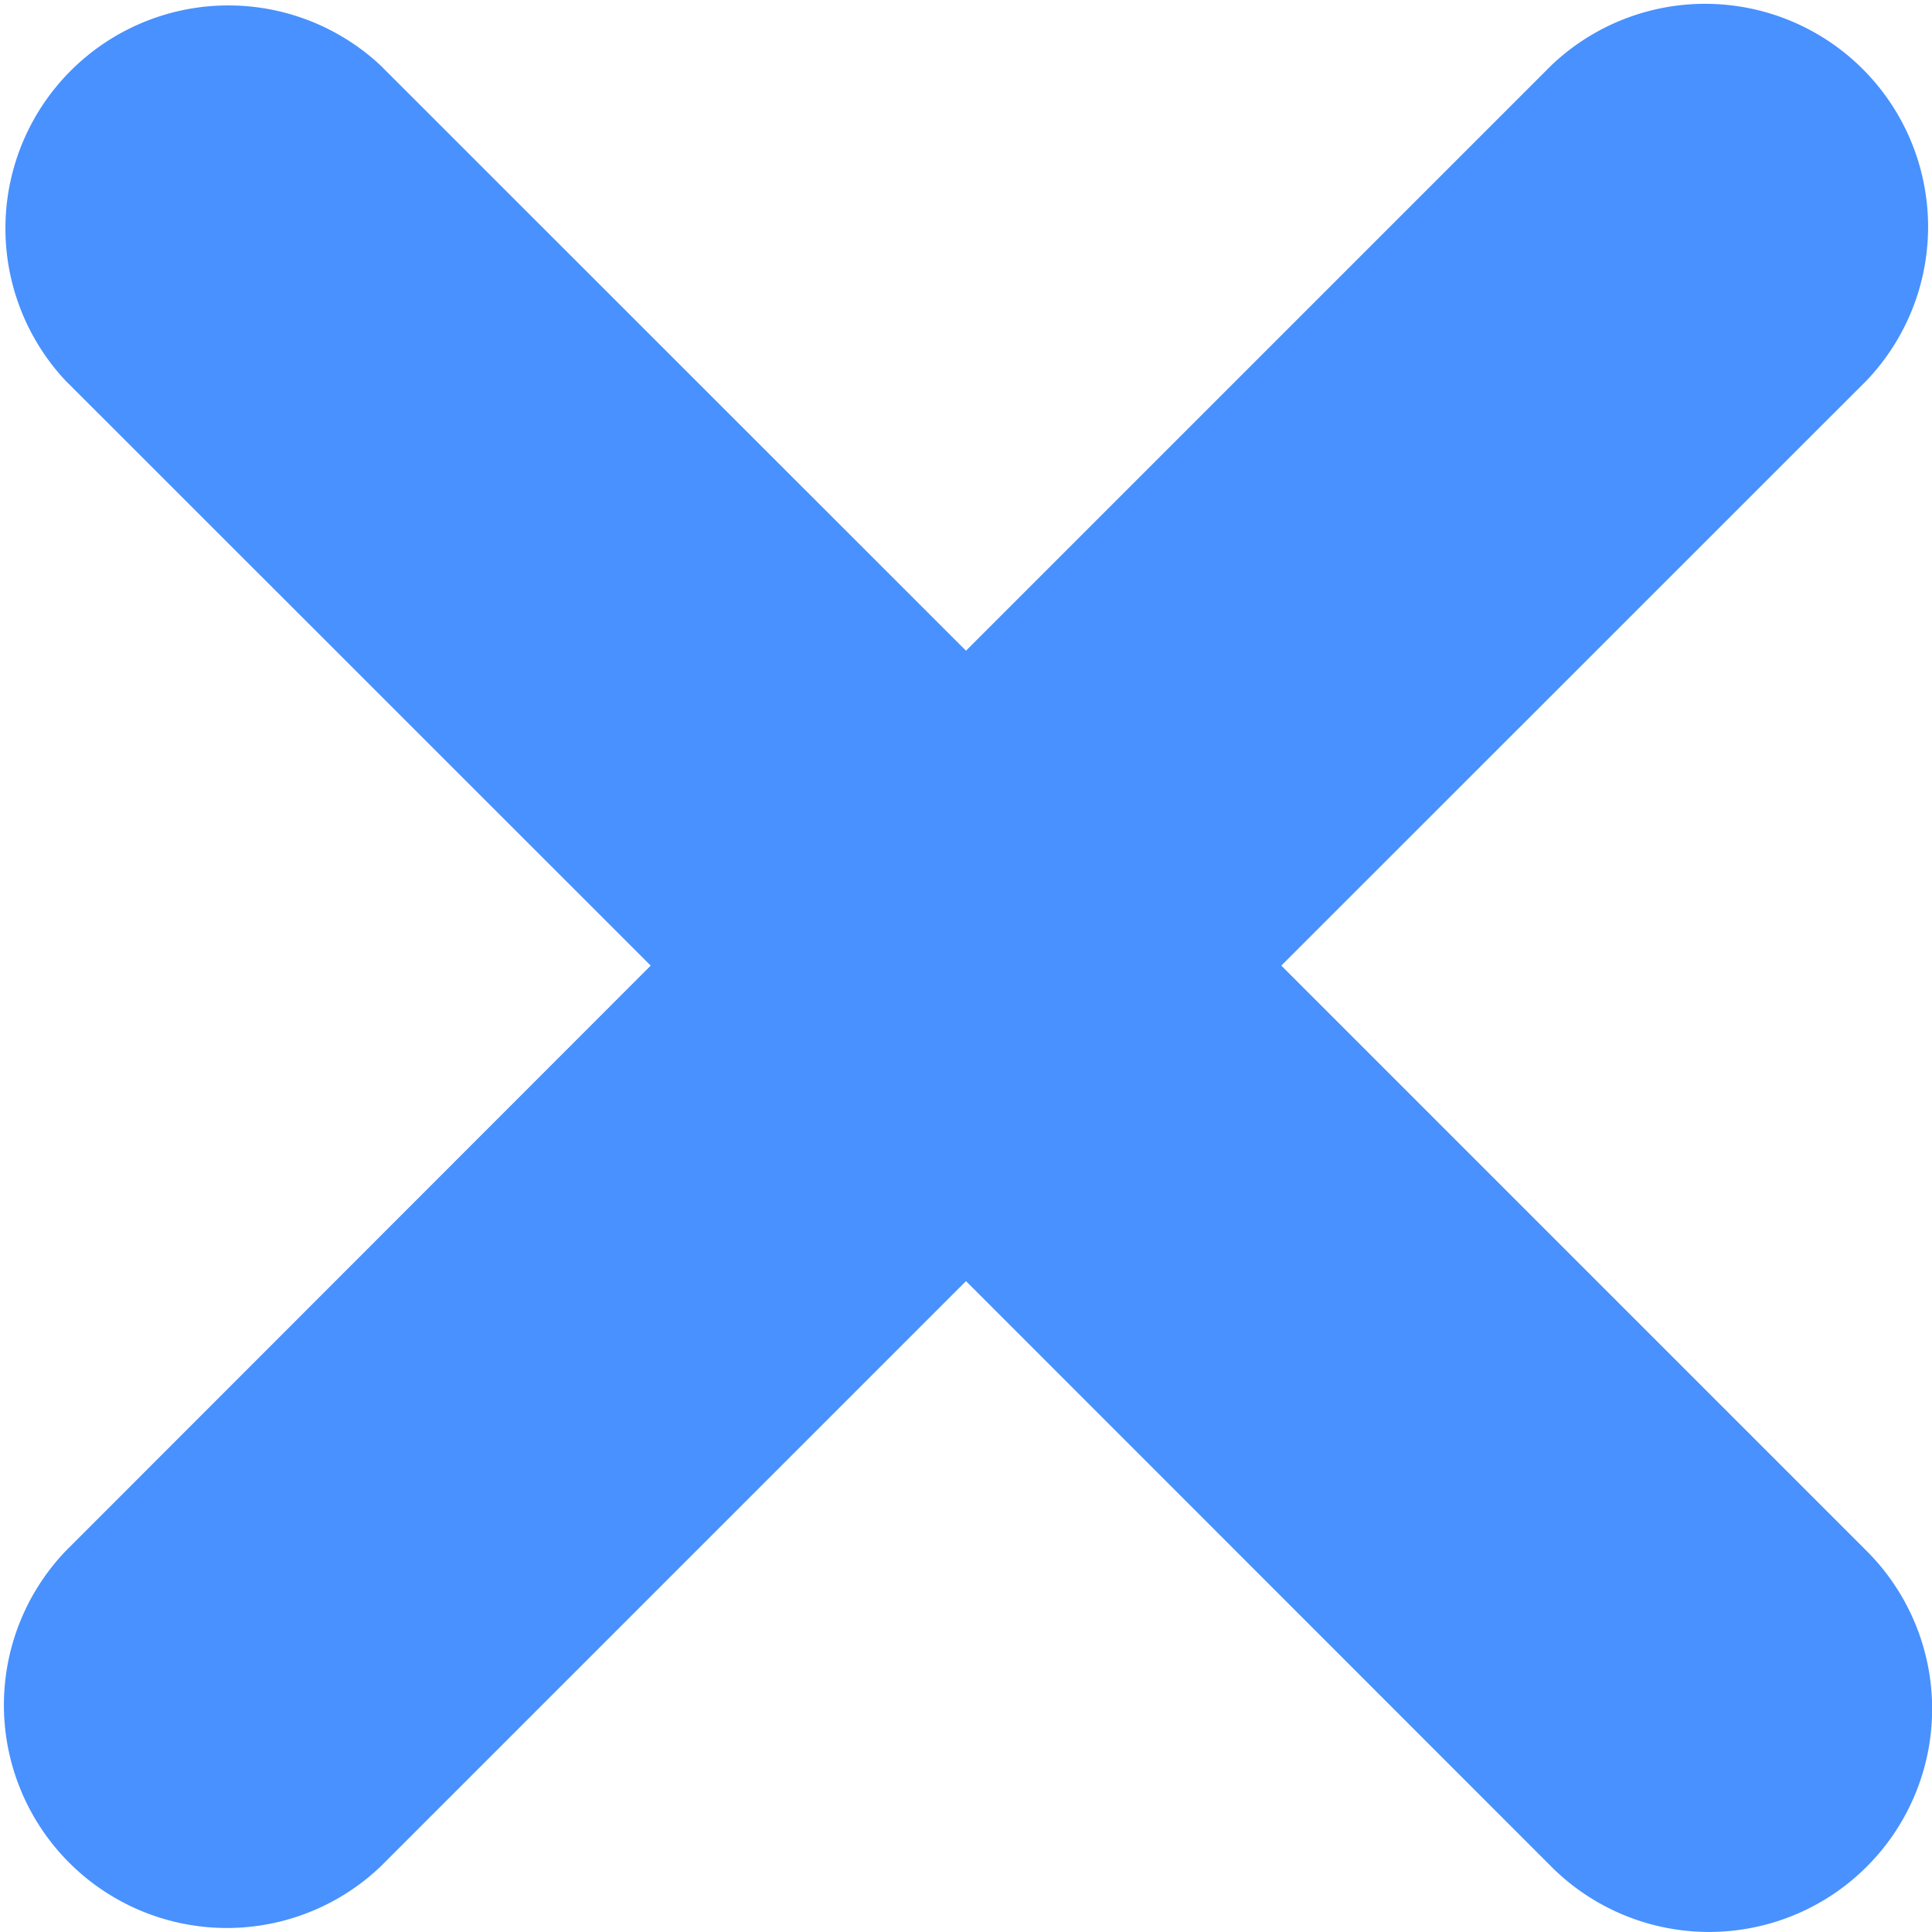
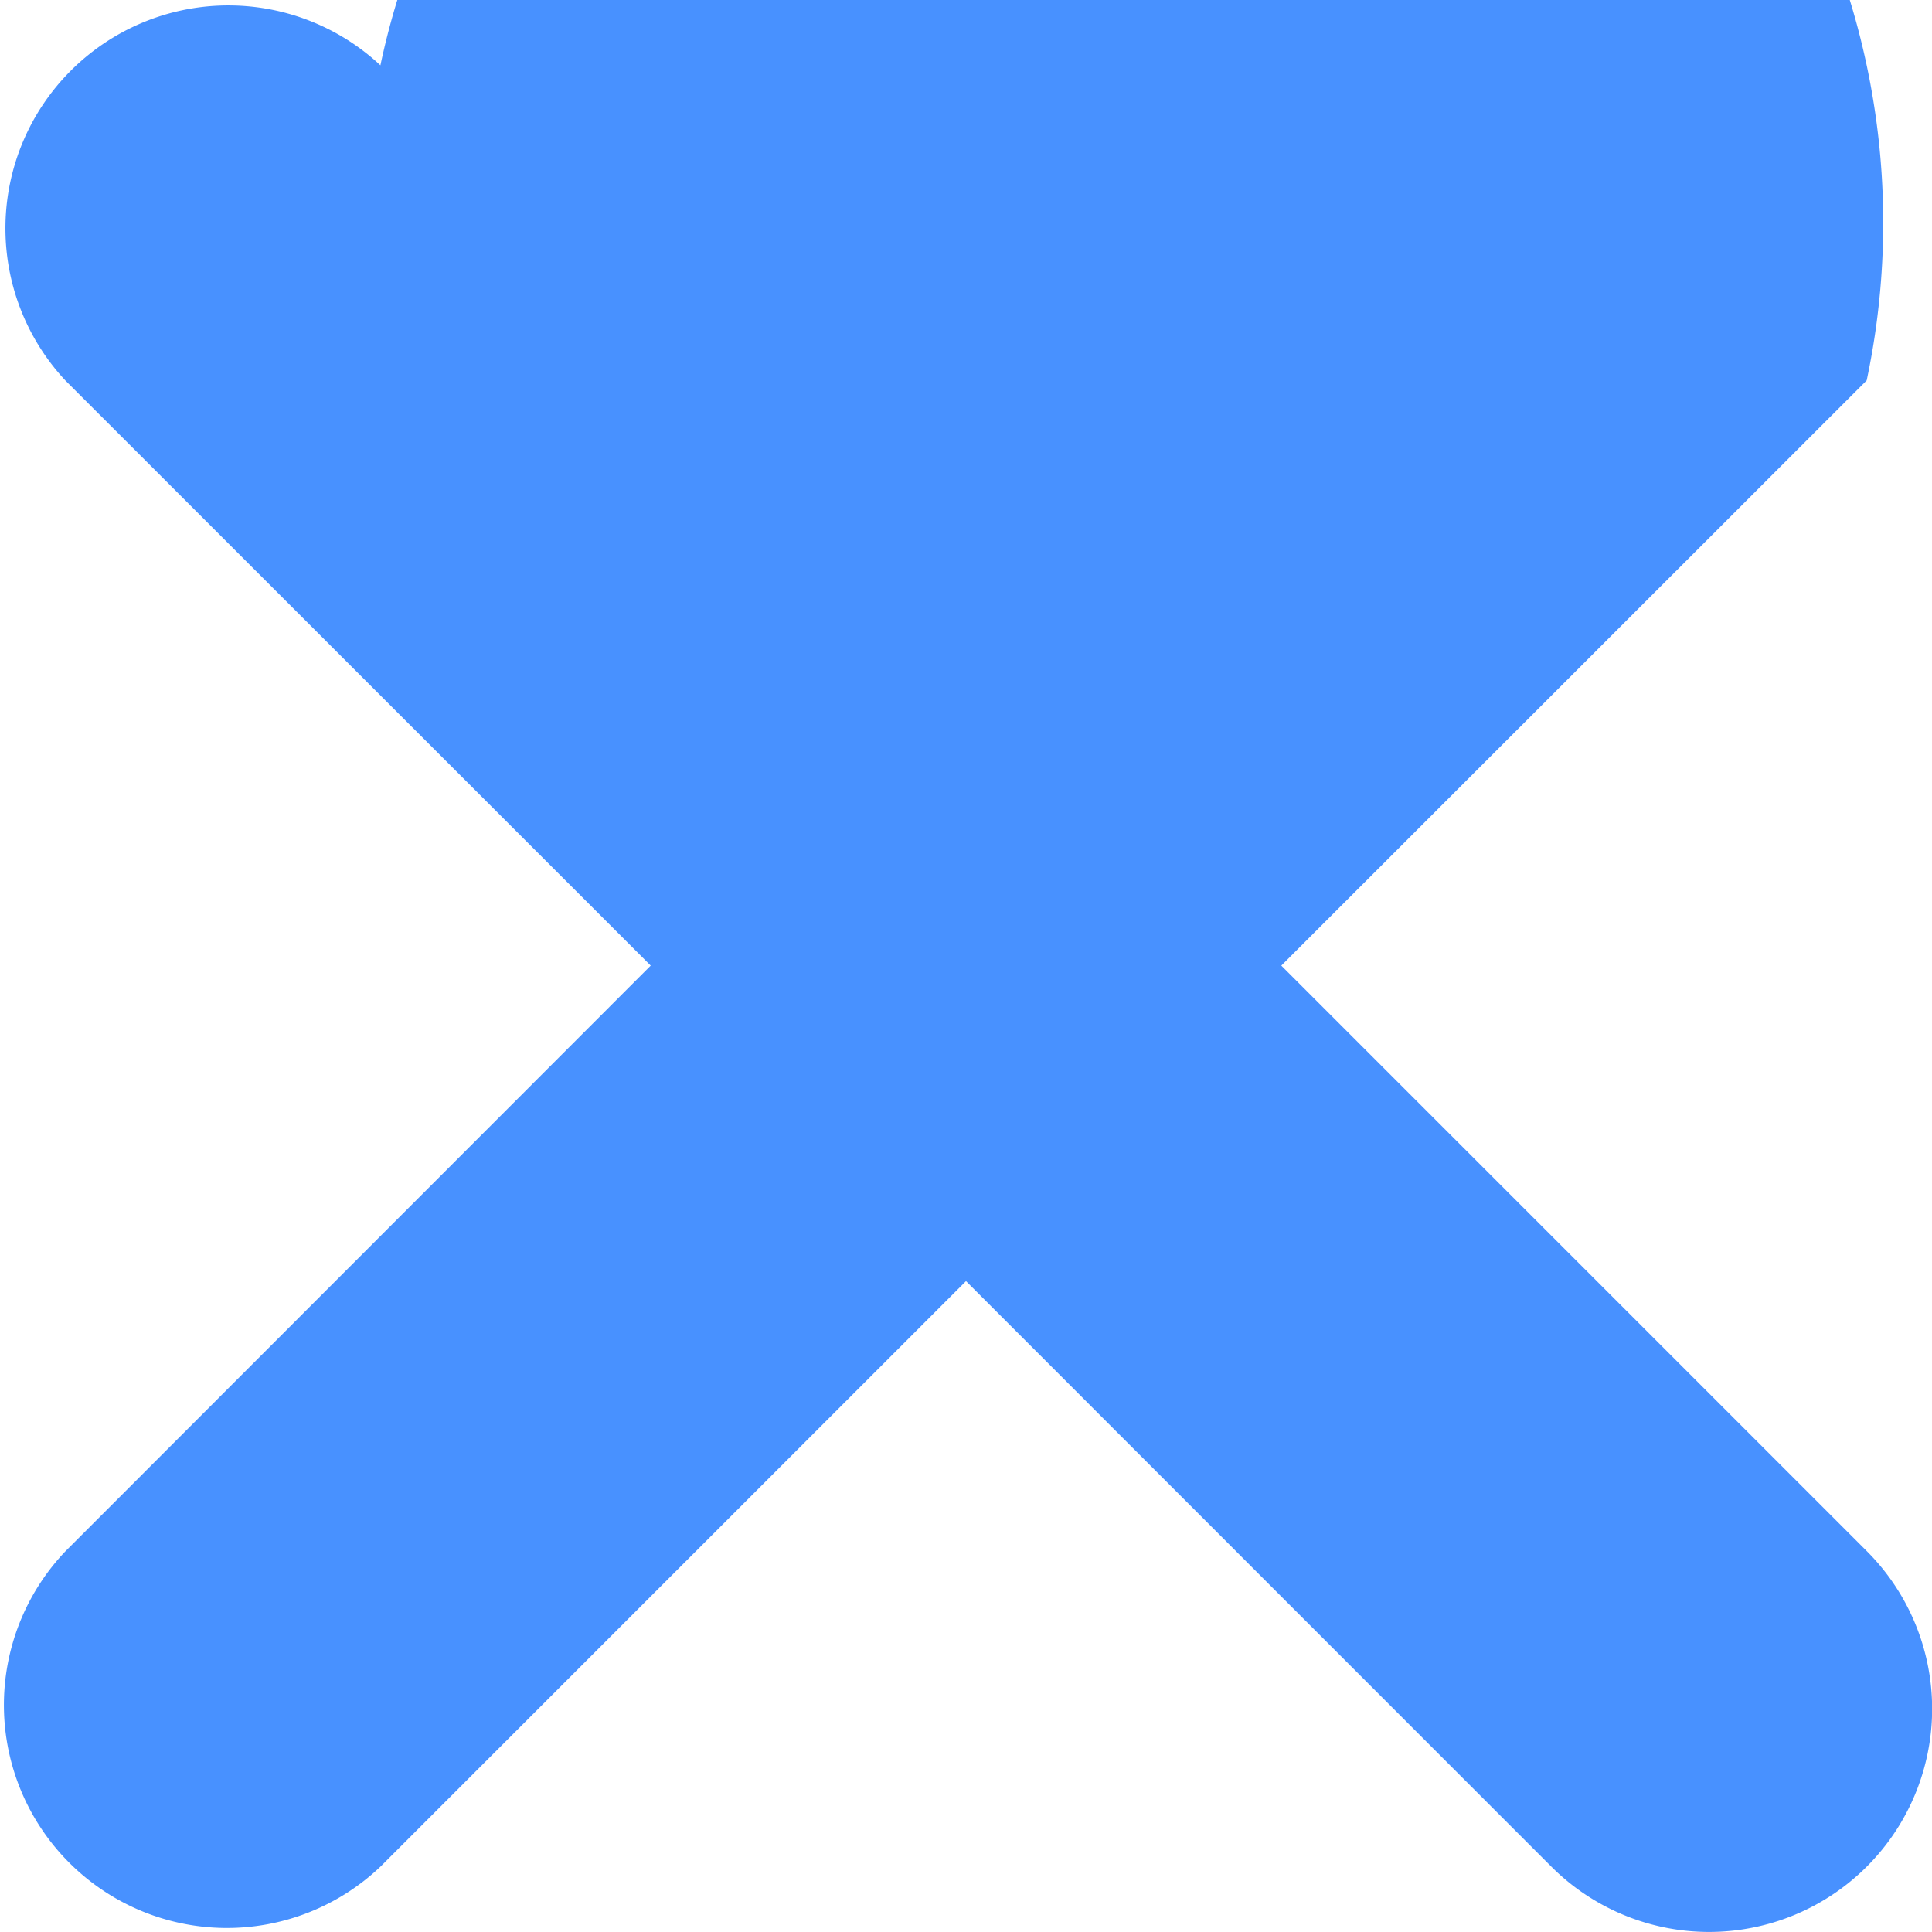
<svg xmlns="http://www.w3.org/2000/svg" width="10" height="10" viewBox="0 0 10 10">
  <defs>
    <style>.a{fill:#4891FF;}</style>
  </defs>
  <g transform="translate(0 -0.002)">
-     <path class="a" d="M9.662,1.971,6.632,5l3.03,3.03A1.154,1.154,0,1,1,8.03,9.664L5,6.633l-3.03,3.03A1.154,1.154,0,0,1,.338,8.032L3.368,5,.338,1.971A1.154,1.154,0,0,1,1.969.34L5,3.37,8.03.34A1.154,1.154,0,0,1,9.662,1.971Z" />
+     <path class="a" d="M9.662,1.971,6.632,5l3.03,3.03A1.154,1.154,0,1,1,8.03,9.664L5,6.633l-3.03,3.03A1.154,1.154,0,0,1,.338,8.032L3.368,5,.338,1.971A1.154,1.154,0,0,1,1.969.34A1.154,1.154,0,0,1,9.662,1.971Z" />
  </g>
</svg>